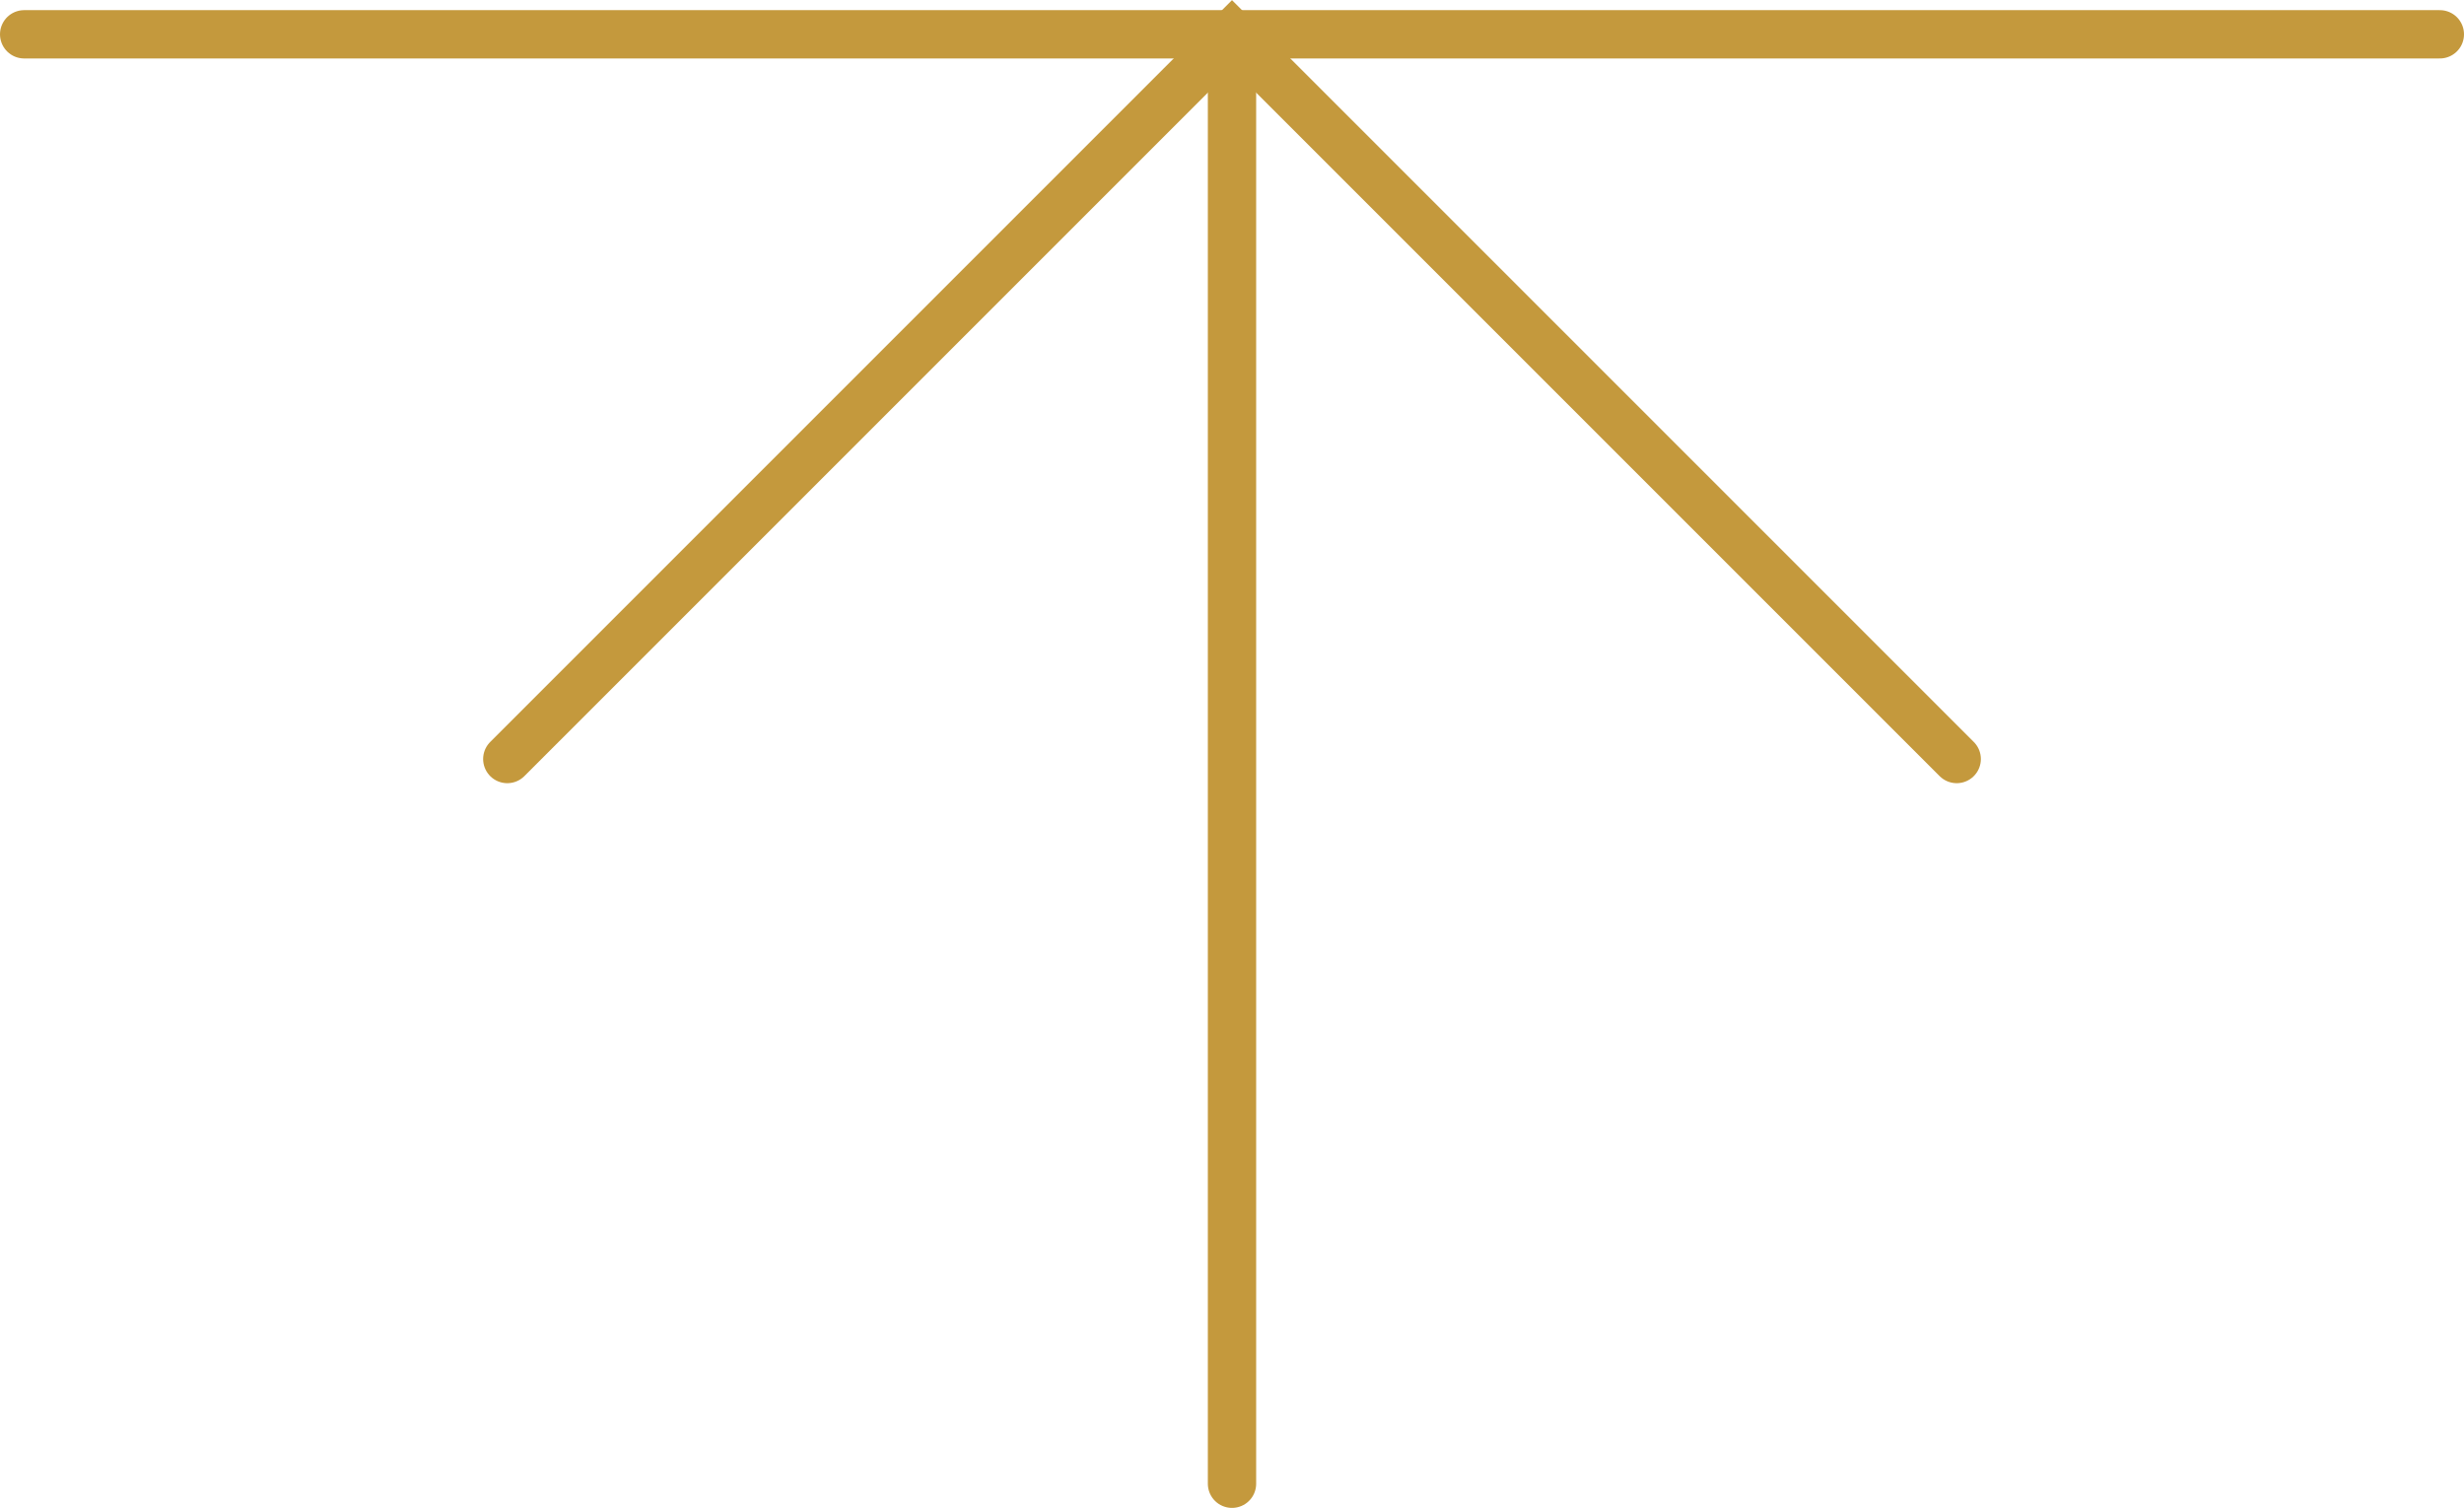
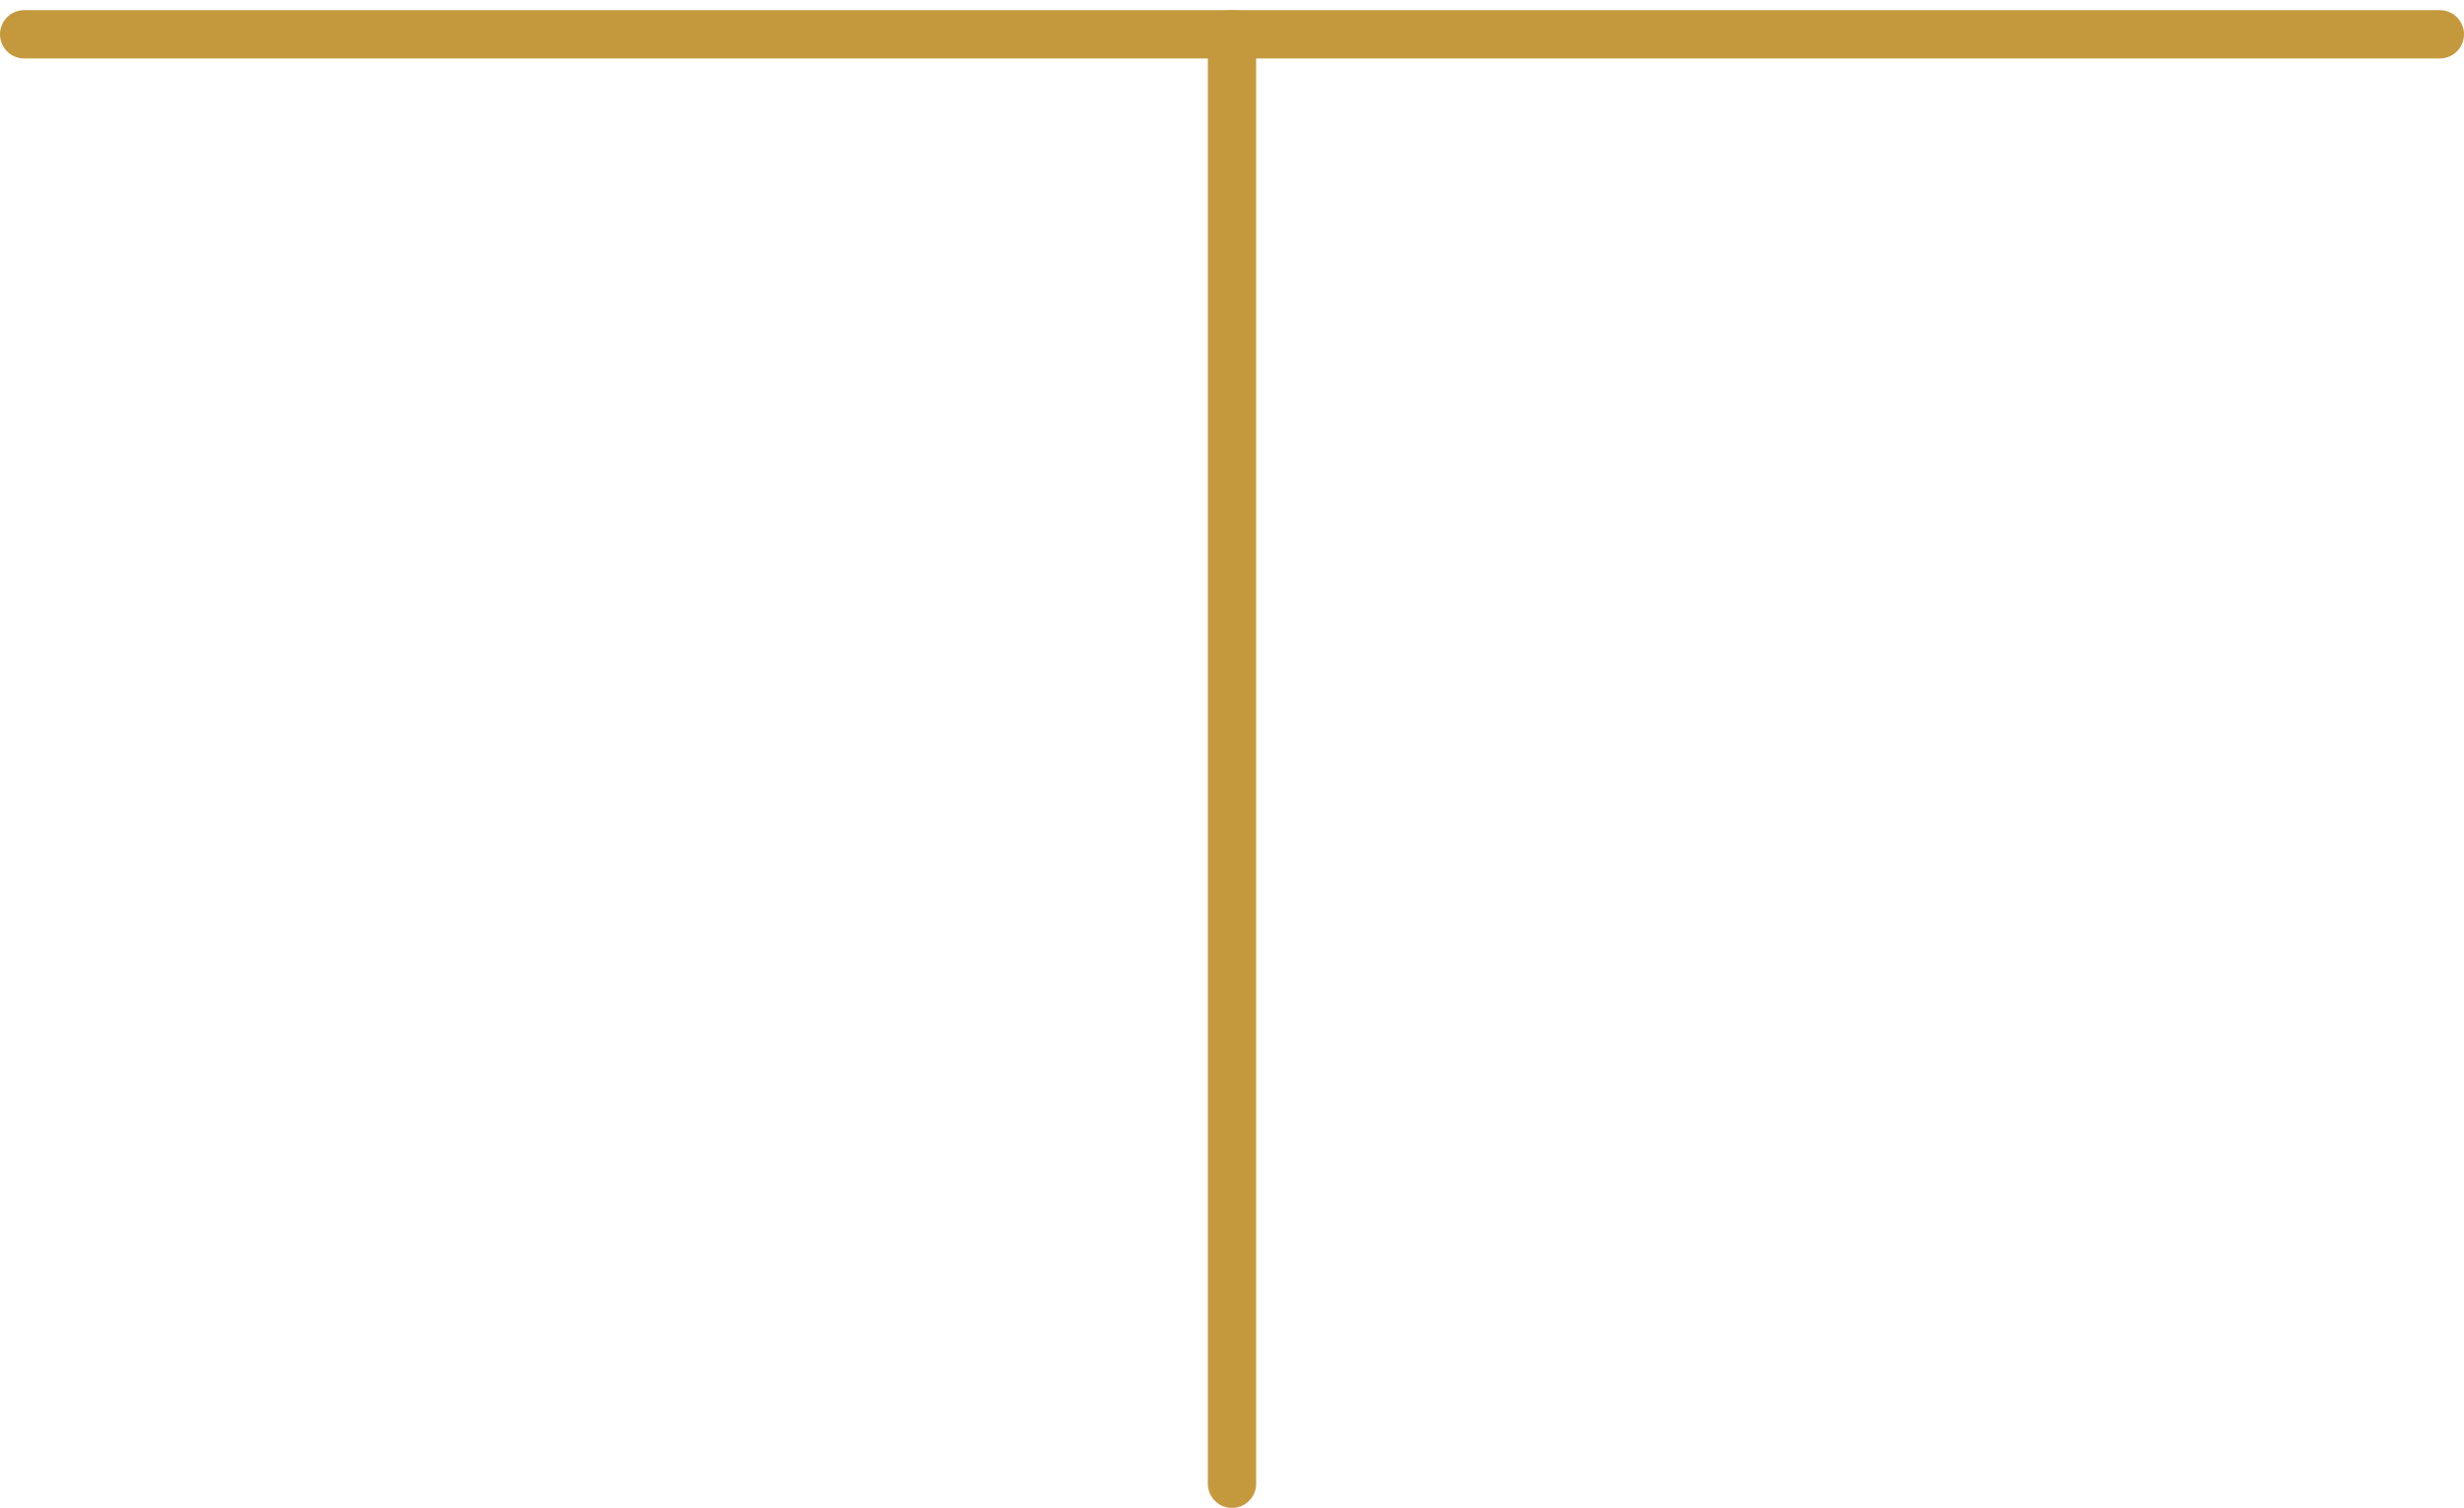
<svg xmlns="http://www.w3.org/2000/svg" id="b" width="51" height="31.21" viewBox="0 0 51 31.21">
  <g id="c">
-     <polyline points="10.5 15.71 25.5 .71 40.5 15.71" fill="none" stroke="#c4993d" stroke-linecap="round" stroke-miterlimit="10" />
    <line x1="25.5" y1=".71" x2="25.5" y2="30.71" fill="none" stroke="#c4993d" stroke-linecap="round" stroke-miterlimit="10" />
    <line x1=".5" y1=".71" x2="50.5" y2=".71" fill="none" stroke="#c4993d" stroke-linecap="round" stroke-miterlimit="10" />
  </g>
</svg>